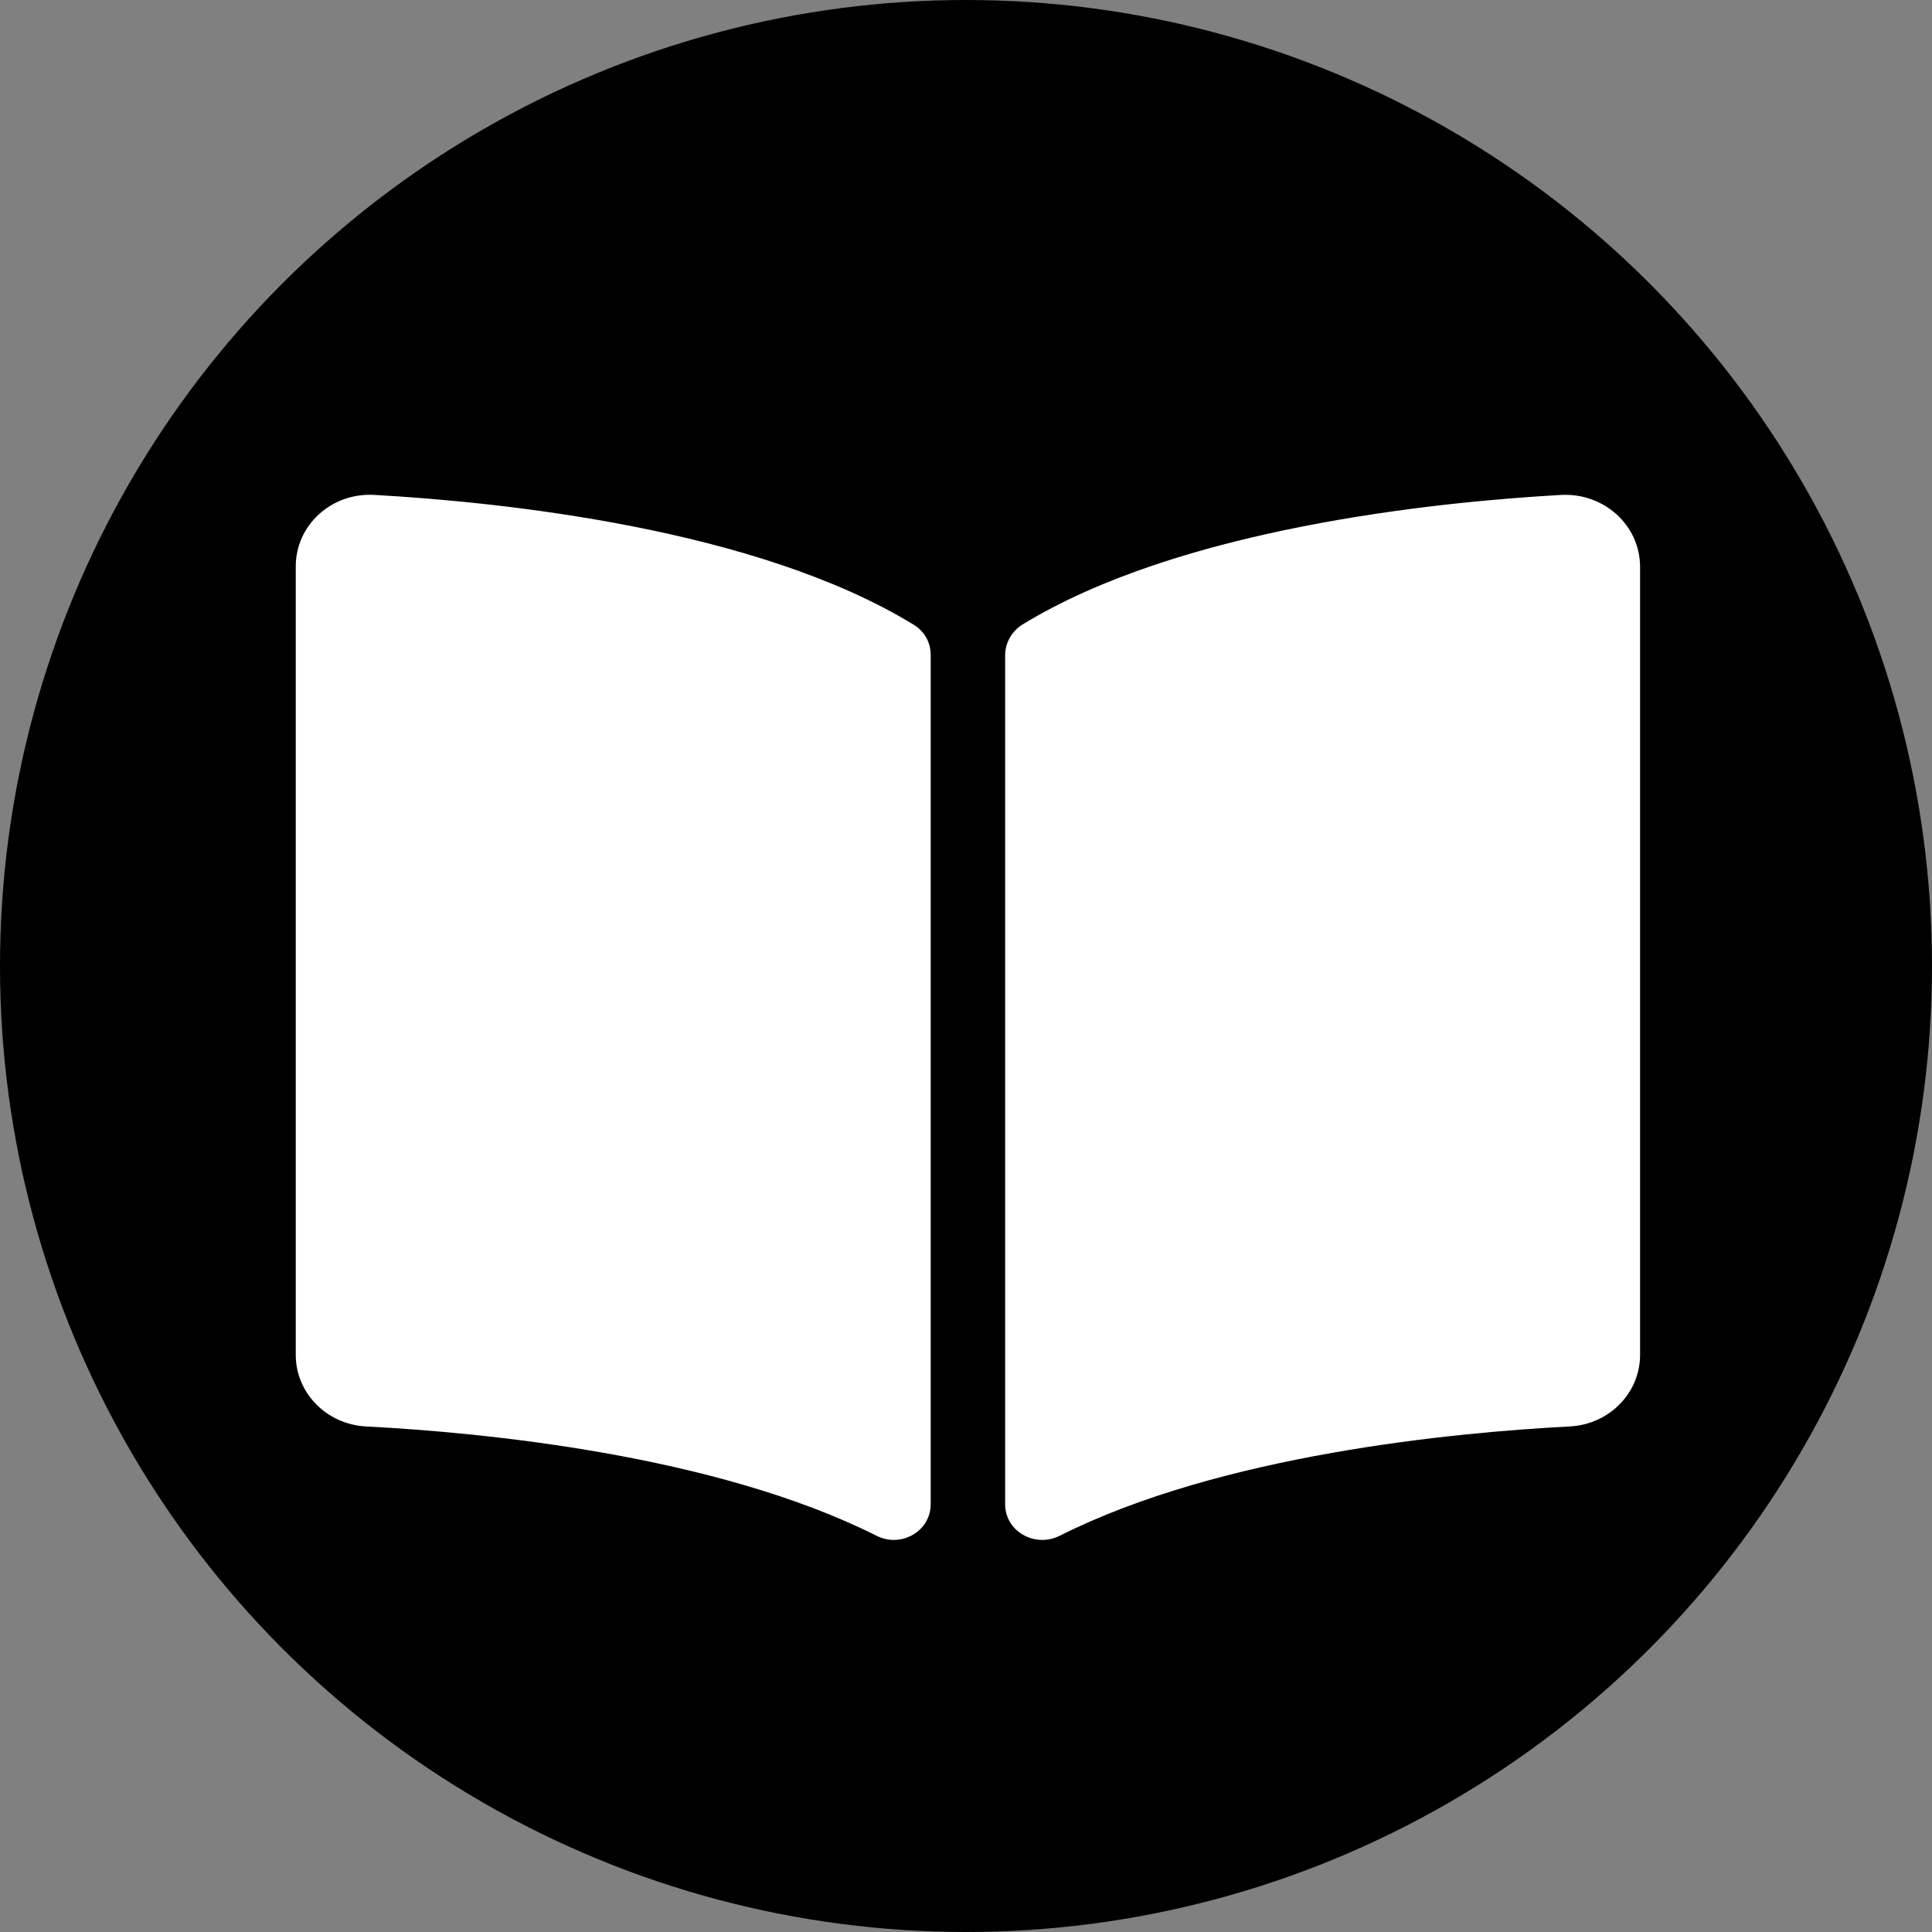
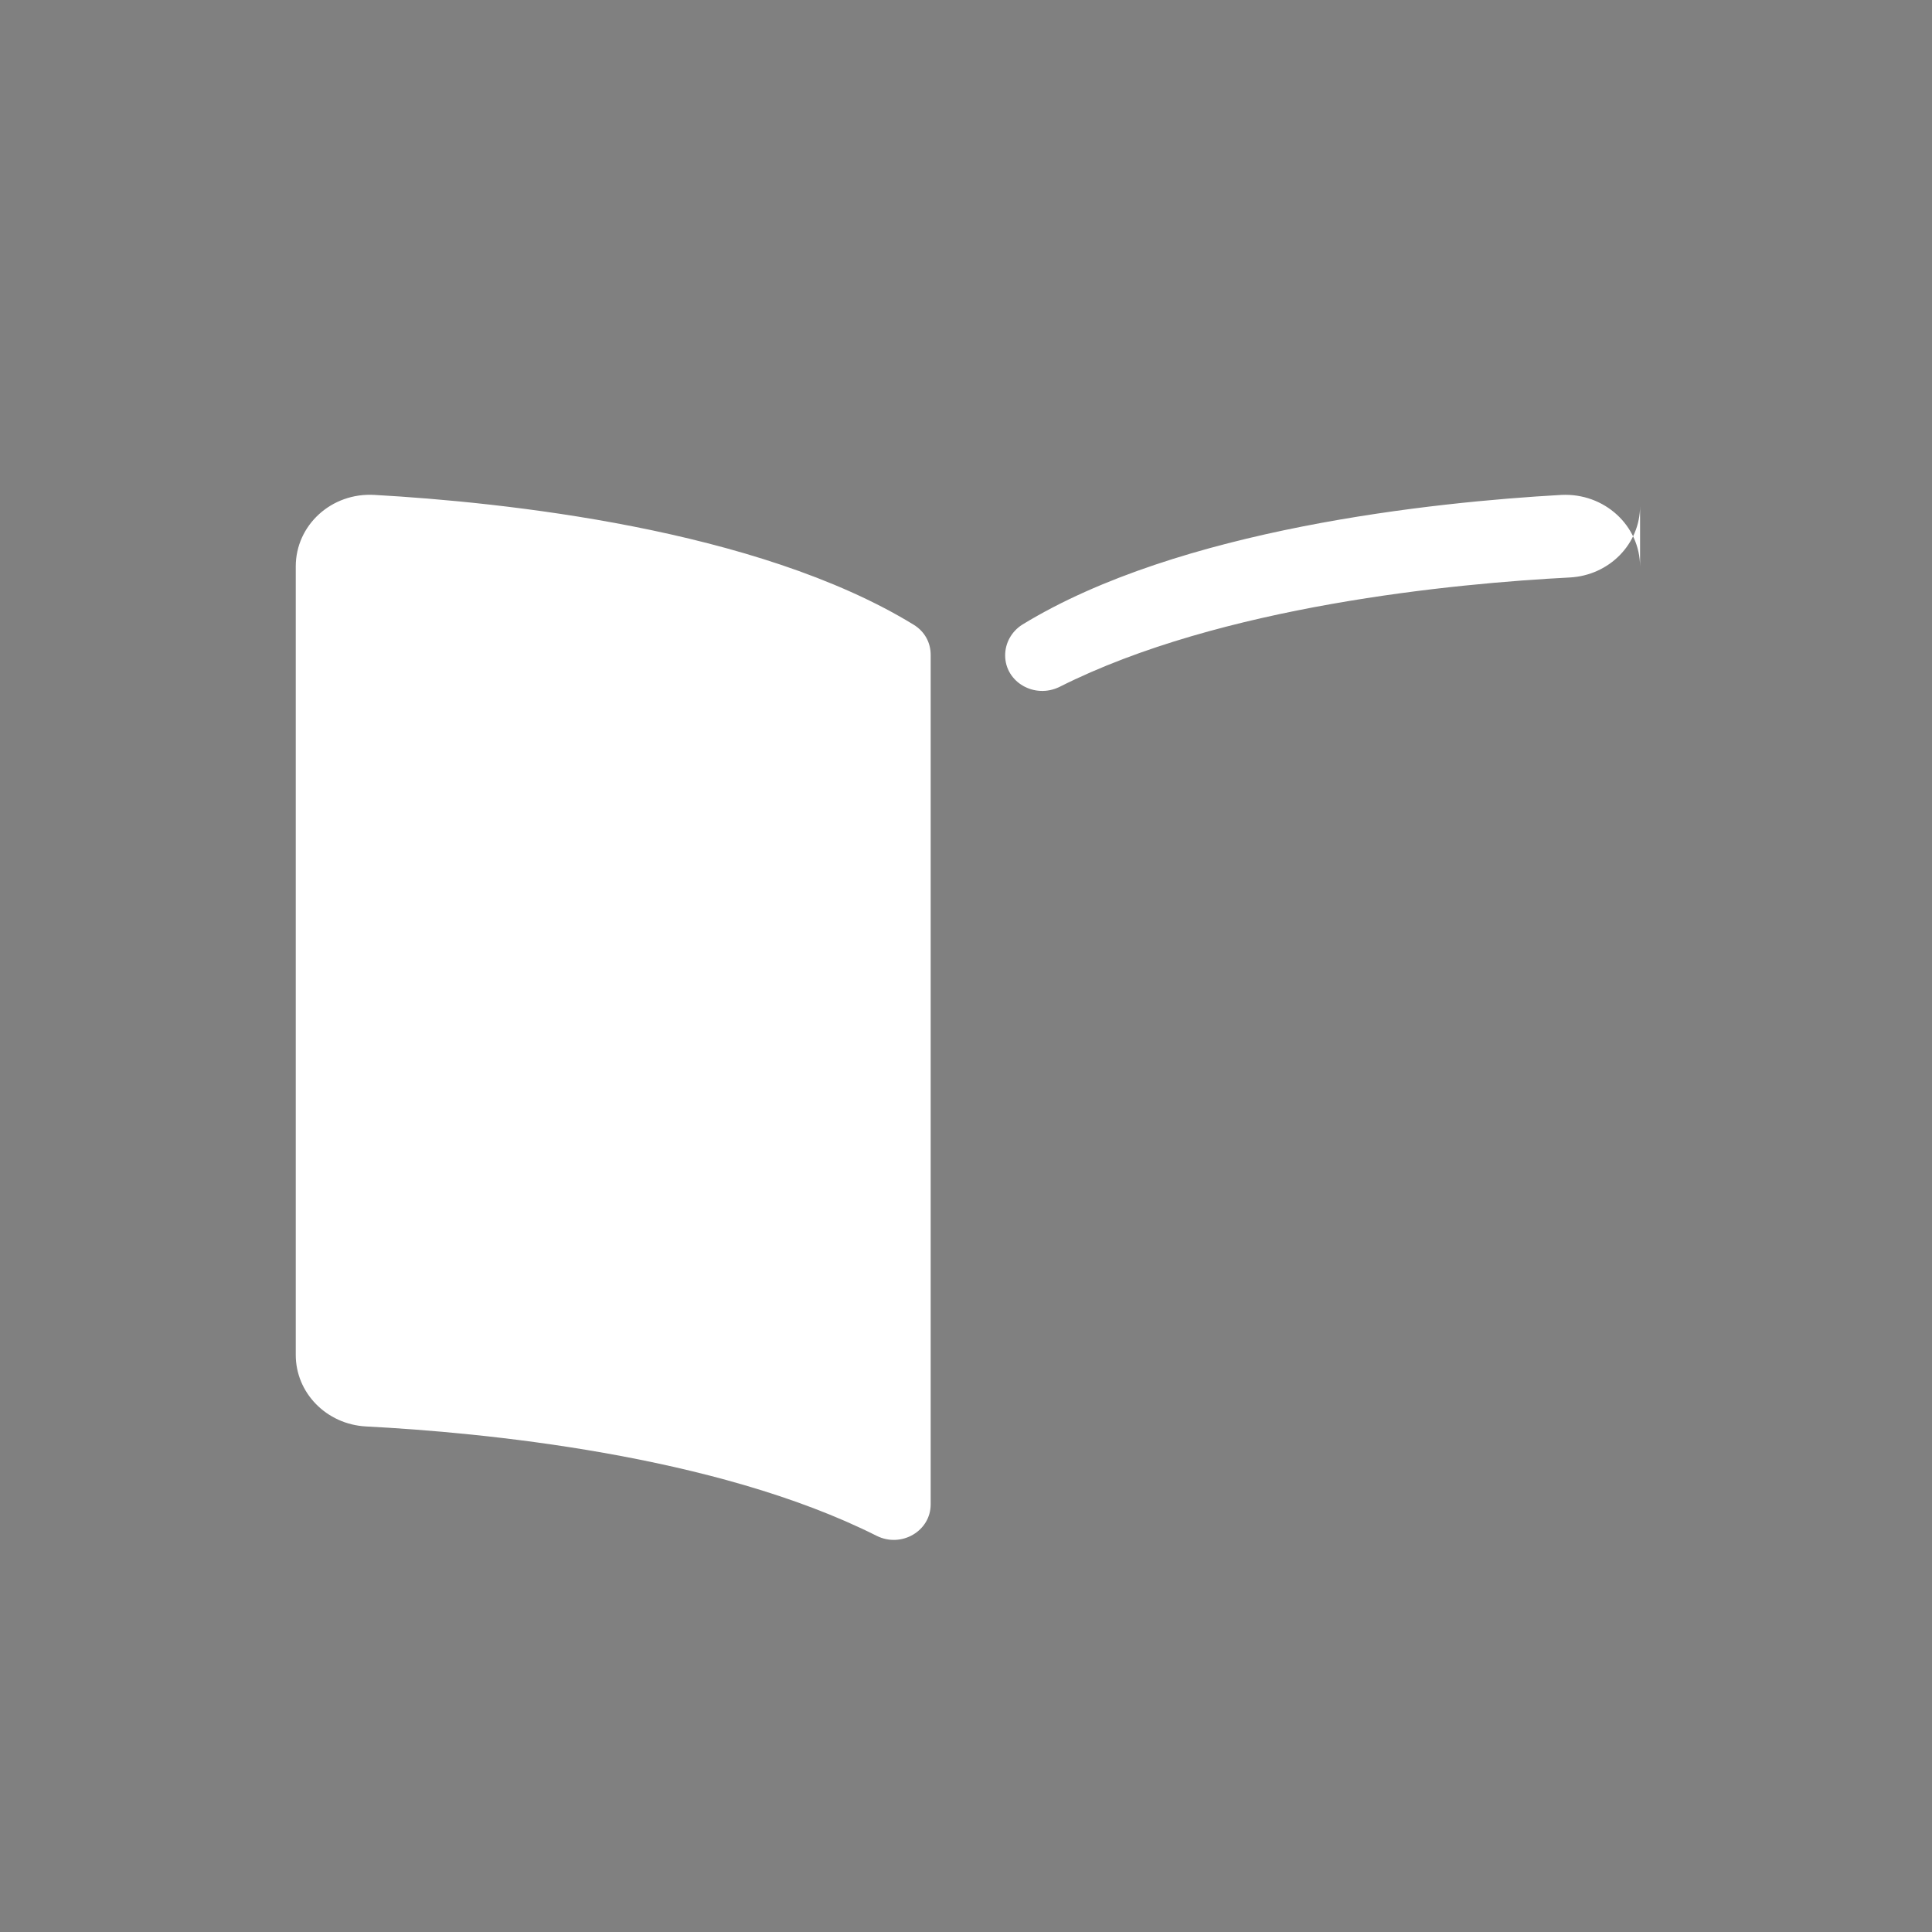
<svg xmlns="http://www.w3.org/2000/svg" version="1.1" id="Layer_1" x="0px" y="0px" viewBox="0 0 454 454" style="enable-background:new 0 0 454 454;" xml:space="preserve">
  <rect x="0" y="0" width="454" height="454" fill="#808080" stroke="none" />
  <style type="text/css">
	.st0{fill:#FFFFFF;}
</style>
-   <circle id="Ellipse_1_copy_2" cx="227" cy="227" r="227" />
-   <path class="st0" d="M366.9,116.3c-30.1,1.7-89.8,7.9-126.7,30.5c-2.5,1.6-4,4.3-4,7.2v199.5c0,6.3,6.9,10.3,12.8,7.4  c37.9-19.1,92.8-24.3,119.9-25.7c9.3-0.5,16.5-7.9,16.5-16.8V133.2C385.4,123.5,377,115.8,366.9,116.3z M214.7,146.8  c-36.9-22.6-96.6-28.8-126.7-30.5c-10.1-0.6-18.5,7.1-18.5,16.8v185.3c0,8.9,7.2,16.3,16.5,16.8c27.1,1.4,82,6.6,120,25.7  c5.8,2.9,12.7-1.1,12.7-7.4V153.9C218.7,151,217.3,148.4,214.7,146.8z" />
+   <path class="st0" d="M366.9,116.3c-30.1,1.7-89.8,7.9-126.7,30.5c-2.5,1.6-4,4.3-4,7.2c0,6.3,6.9,10.3,12.8,7.4  c37.9-19.1,92.8-24.3,119.9-25.7c9.3-0.5,16.5-7.9,16.5-16.8V133.2C385.4,123.5,377,115.8,366.9,116.3z M214.7,146.8  c-36.9-22.6-96.6-28.8-126.7-30.5c-10.1-0.6-18.5,7.1-18.5,16.8v185.3c0,8.9,7.2,16.3,16.5,16.8c27.1,1.4,82,6.6,120,25.7  c5.8,2.9,12.7-1.1,12.7-7.4V153.9C218.7,151,217.3,148.4,214.7,146.8z" />
</svg>